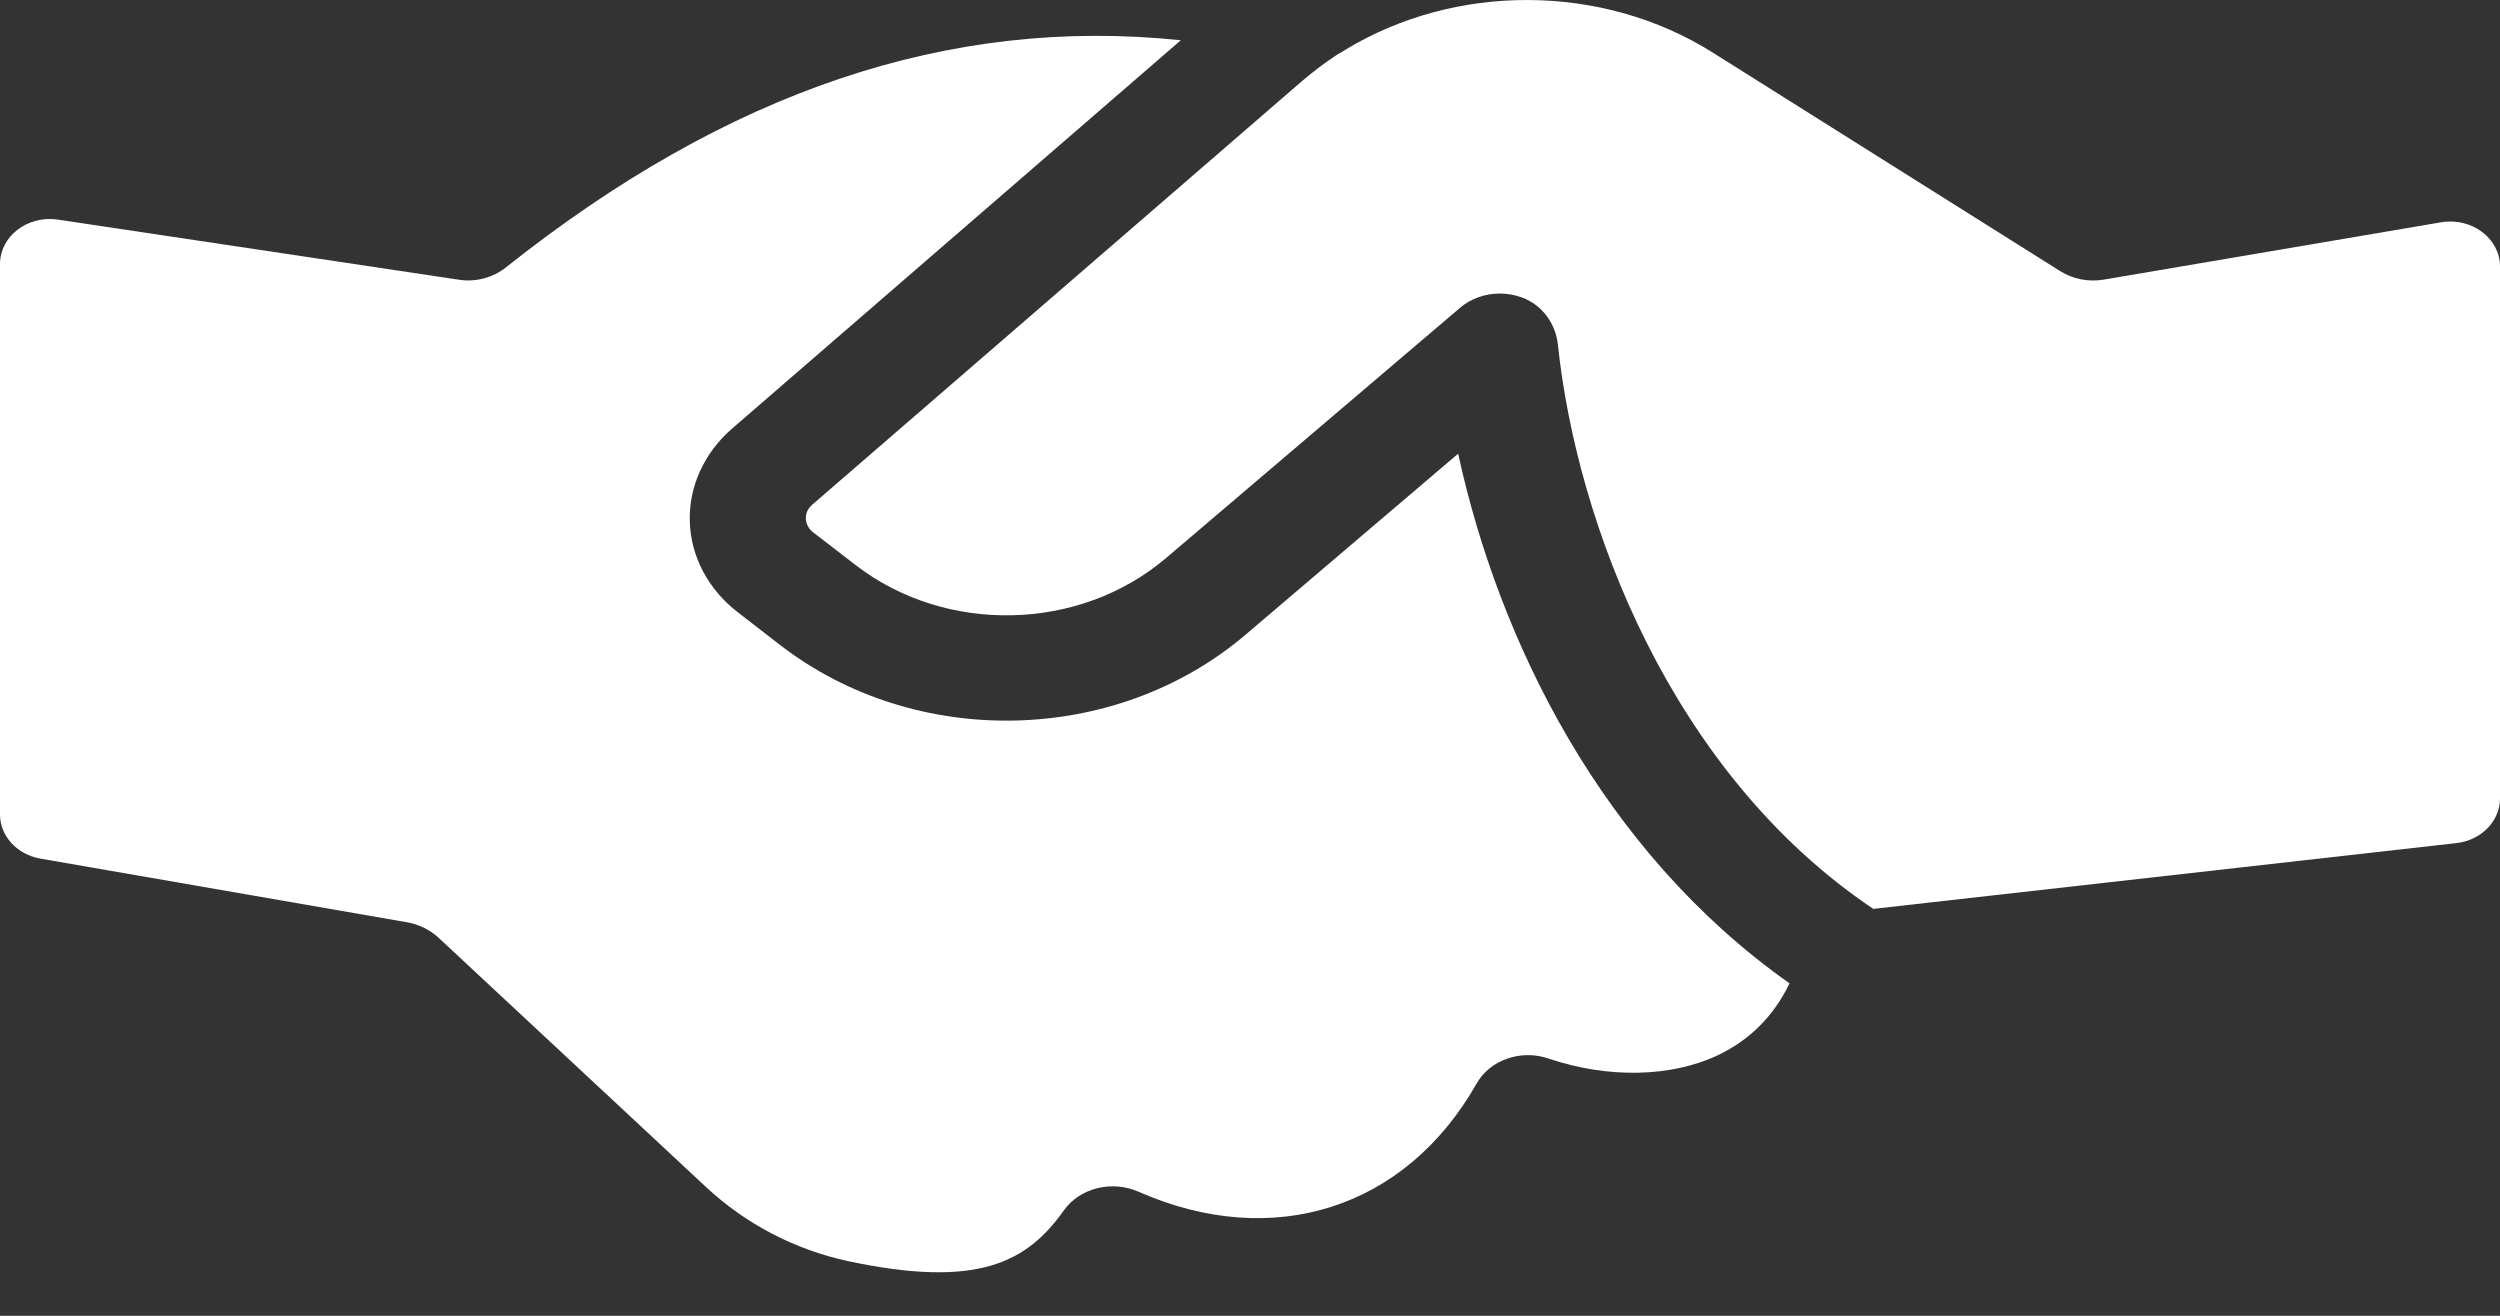
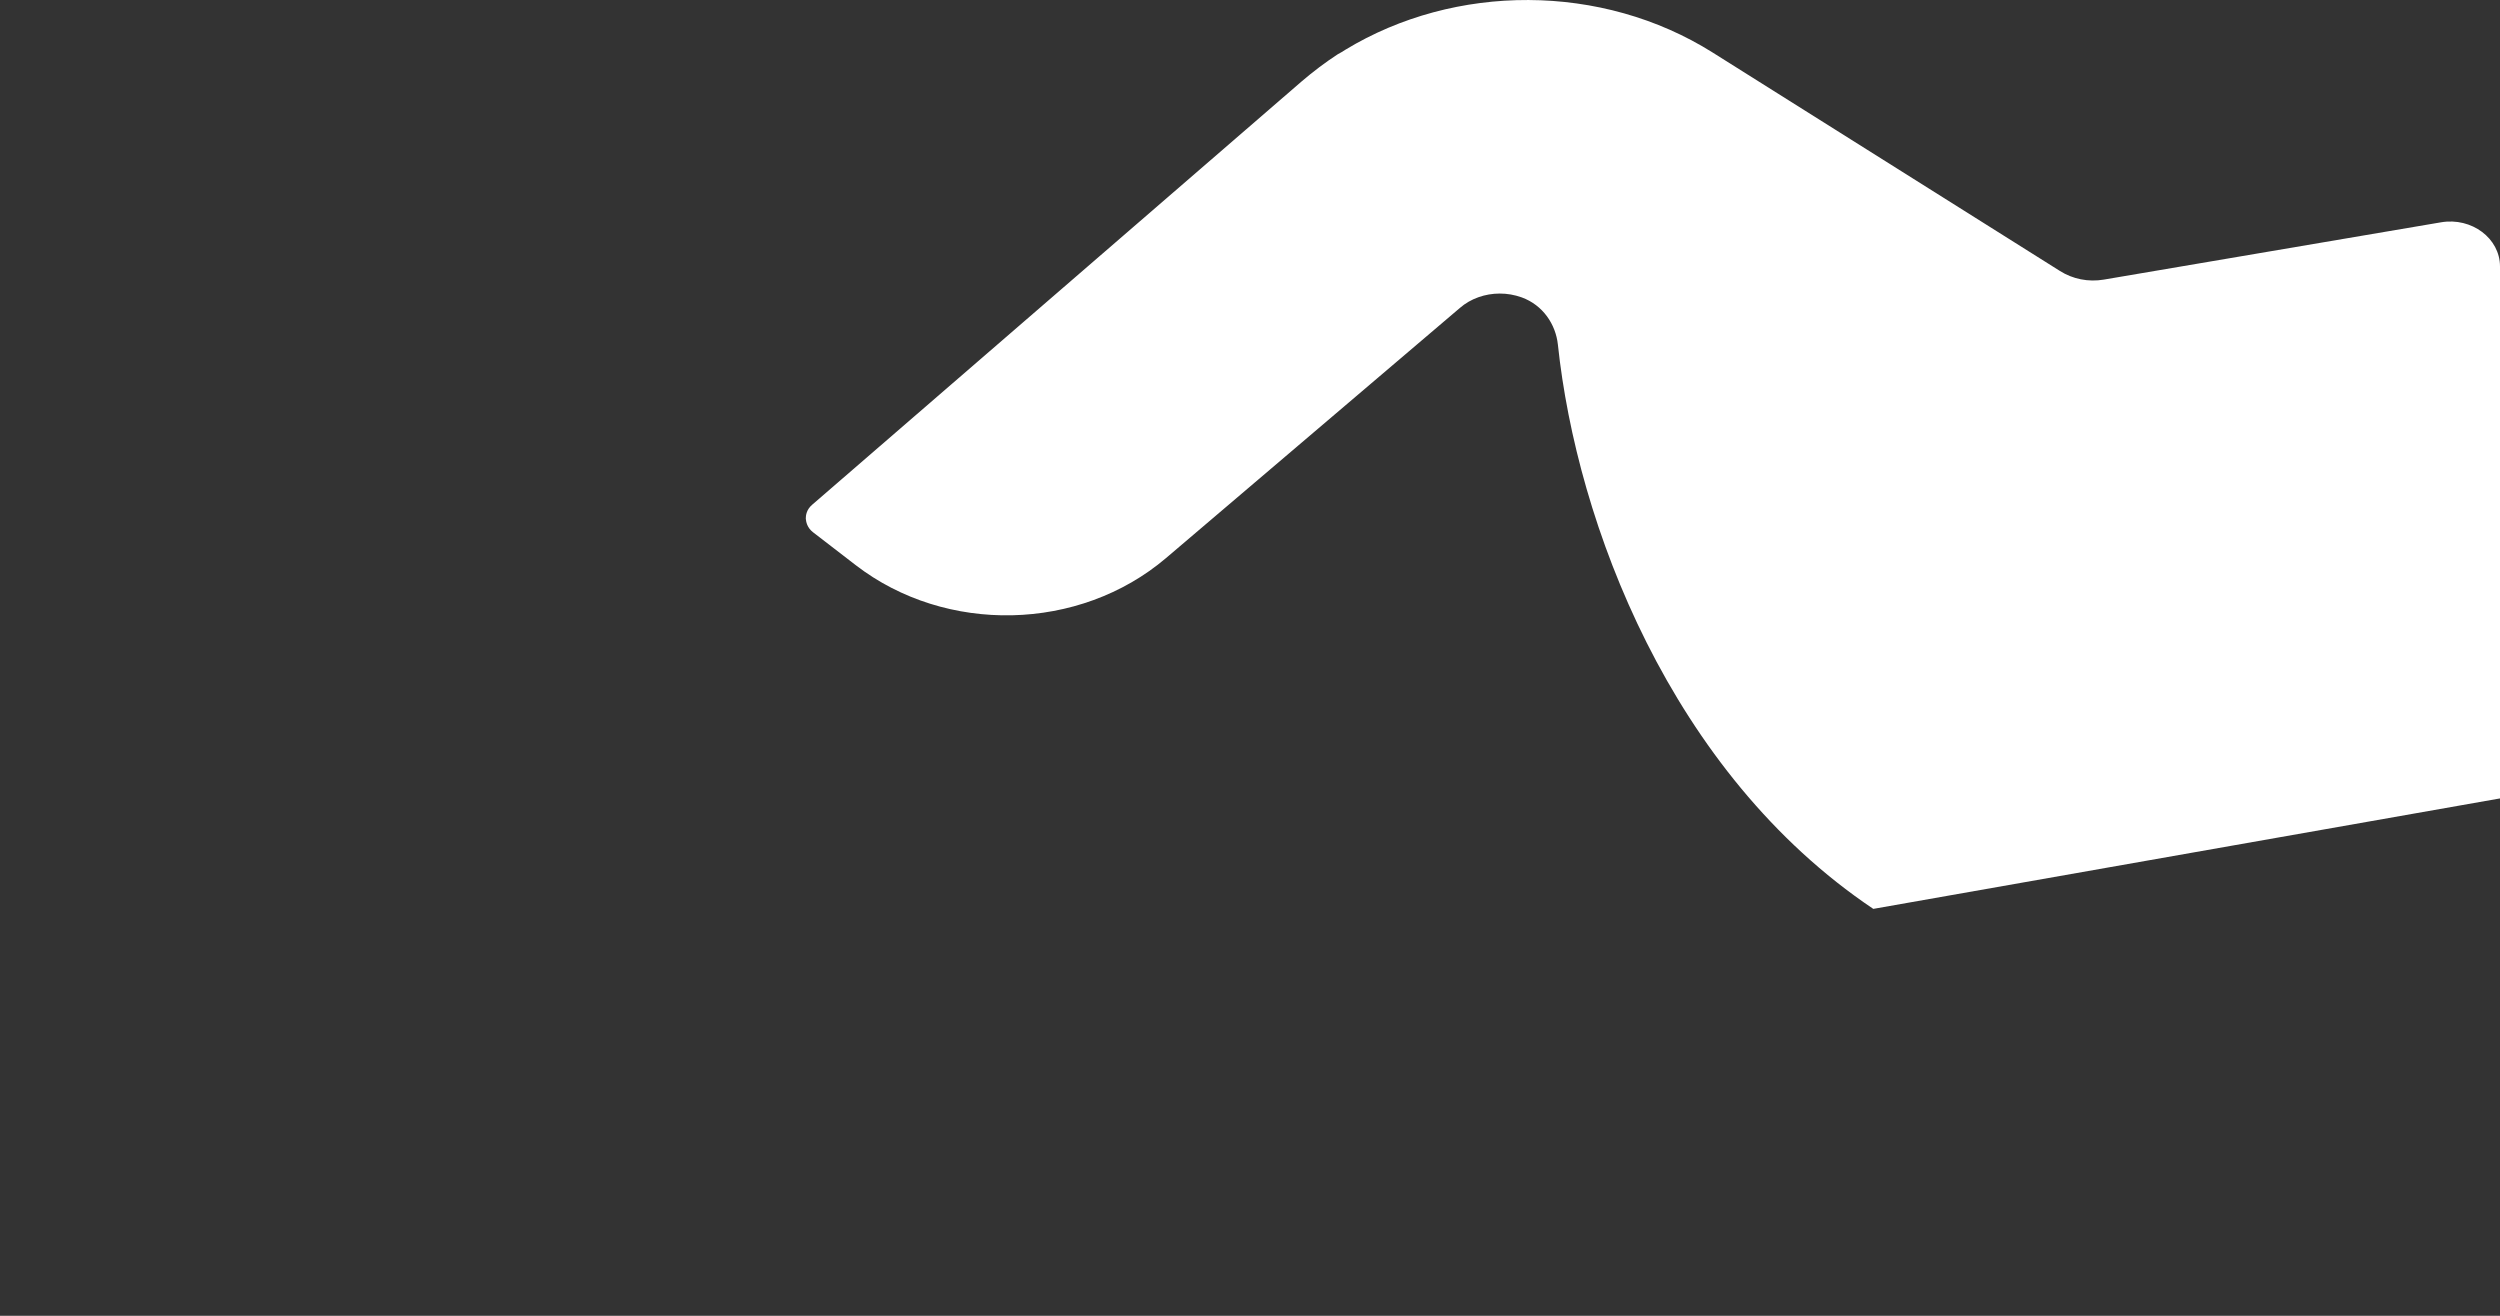
<svg xmlns="http://www.w3.org/2000/svg" width="38" height="20" viewBox="0 0 38 20" fill="none">
  <rect x="0" y="0" width="38" height="20" fill="#333333" stroke="none" />
-   <path d="M27.201 14.947C26.962 15.442 26.6 15.806 26.114 16.038C25.398 16.378 24.435 16.394 23.538 16.09C23.118 15.946 22.645 16.11 22.442 16.474C21.364 18.372 19.349 19.016 17.303 18.113C16.901 17.937 16.415 18.056 16.172 18.396C15.611 19.188 14.864 19.591 12.885 19.168C12.076 18.992 11.334 18.604 10.733 18.044L6.659 14.247C6.531 14.131 6.367 14.051 6.19 14.019L0.614 13.051C0.258 12.989 0 12.707 0 12.379V4.013C0 3.591 0.419 3.269 0.88 3.338L6.964 4.25C7.224 4.294 7.494 4.222 7.693 4.062C11.064 1.384 14.436 0.244 17.948 0.612L11.126 6.516C10.702 6.884 10.468 7.4 10.485 7.927C10.499 8.459 10.768 8.963 11.214 9.306L11.86 9.806C13.923 11.397 16.963 11.325 18.934 9.646L22.164 6.896C22.778 9.718 24.333 12.924 27.201 14.947Z" fill="white" />
-   <path d="M38 4.051V12.136C38 12.481 37.716 12.772 37.337 12.815L28.474 13.815C25.391 11.746 23.966 7.946 23.68 5.239C23.647 4.929 23.452 4.638 23.132 4.521C23.017 4.48 22.909 4.462 22.796 4.462C22.575 4.462 22.354 4.538 22.19 4.681L17.723 8.483C16.406 9.602 14.378 9.646 13.008 8.591L12.359 8.091C12.266 8.019 12.253 7.931 12.248 7.883C12.248 7.835 12.257 7.747 12.346 7.671L19.782 1.24C19.959 1.088 20.145 0.948 20.335 0.824C20.374 0.804 20.414 0.78 20.45 0.756C22.115 -0.255 24.347 -0.263 26.035 0.8L31.31 4.118C31.505 4.242 31.743 4.29 31.978 4.25L37.104 3.379C37.57 3.3 38 3.623 38 4.051Z" fill="white" />
+   <path d="M38 4.051V12.136L28.474 13.815C25.391 11.746 23.966 7.946 23.68 5.239C23.647 4.929 23.452 4.638 23.132 4.521C23.017 4.48 22.909 4.462 22.796 4.462C22.575 4.462 22.354 4.538 22.19 4.681L17.723 8.483C16.406 9.602 14.378 9.646 13.008 8.591L12.359 8.091C12.266 8.019 12.253 7.931 12.248 7.883C12.248 7.835 12.257 7.747 12.346 7.671L19.782 1.24C19.959 1.088 20.145 0.948 20.335 0.824C20.374 0.804 20.414 0.78 20.45 0.756C22.115 -0.255 24.347 -0.263 26.035 0.8L31.31 4.118C31.505 4.242 31.743 4.29 31.978 4.25L37.104 3.379C37.57 3.3 38 3.623 38 4.051Z" fill="white" />
</svg>